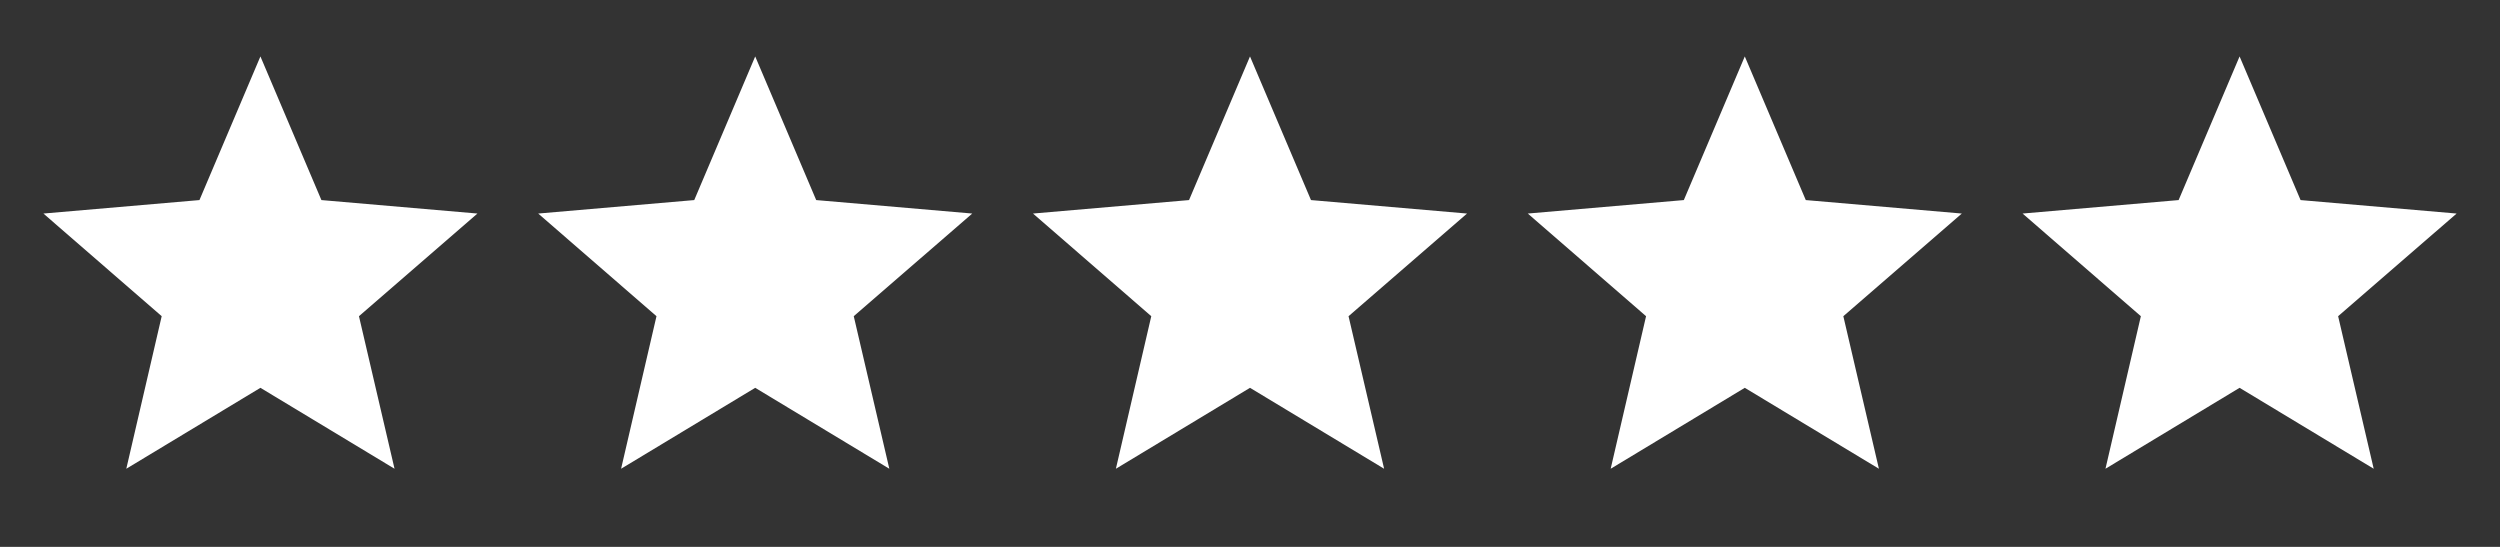
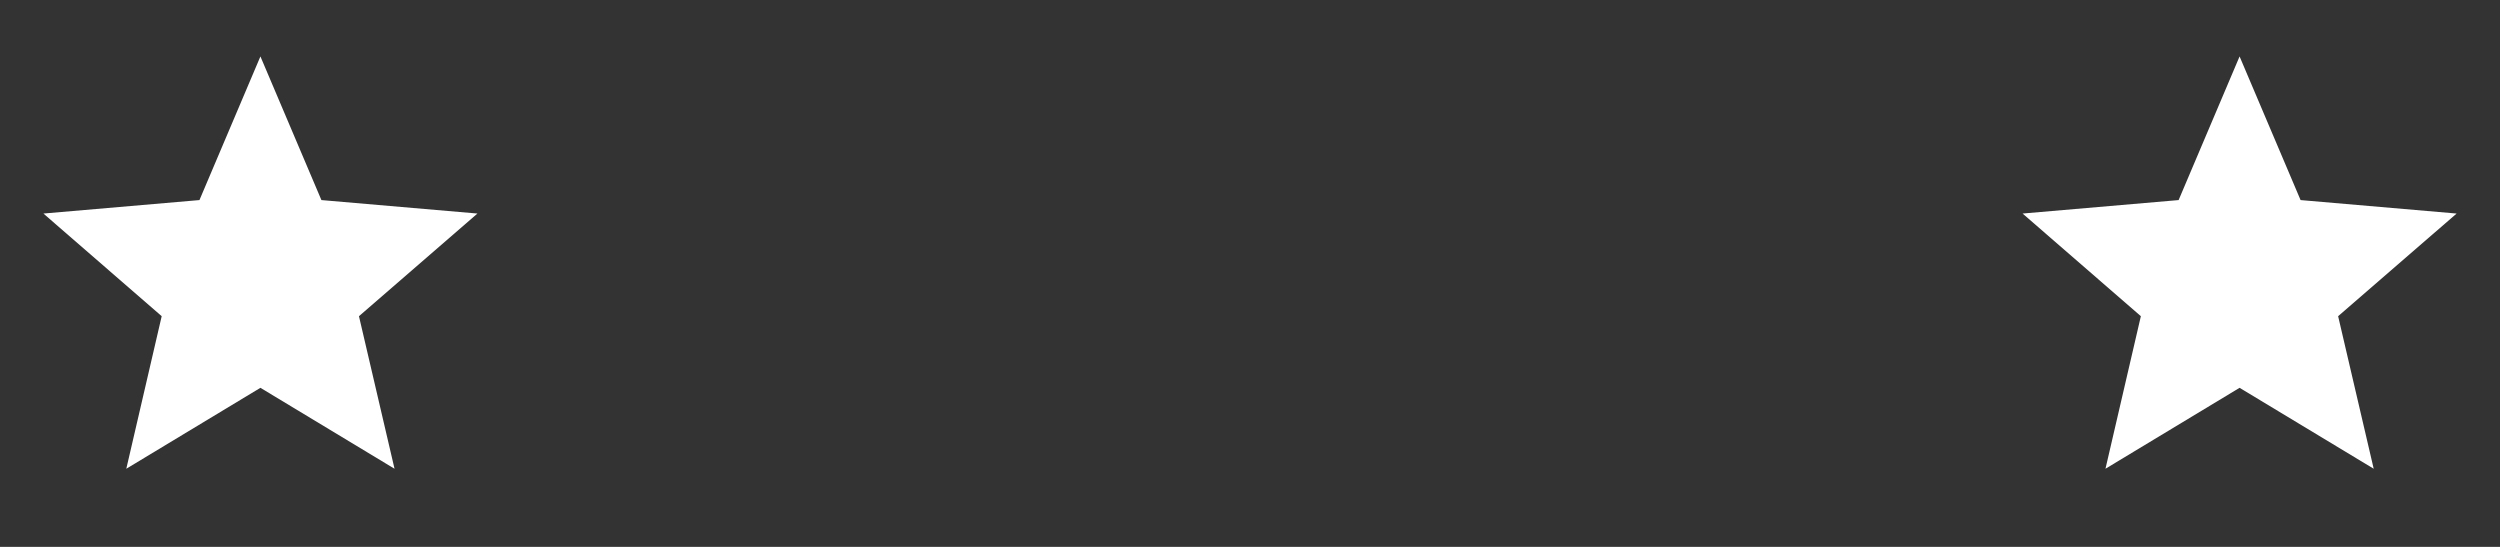
<svg xmlns="http://www.w3.org/2000/svg" width="96" height="21" viewBox="0 0 96 21" fill="none">
  <rect x="0" y="0" width="96" height="21" fill="#333333" stroke="none" />
  <path d="M10 14.892L15.15 18L13.784 12.142L18.334 8.2L12.342 7.683L10 2.167L7.659 7.683L1.667 8.2L6.209 12.142L4.85 18L10 14.892Z" fill="white" />
-   <path d="M29 14.892L34.15 18L32.784 12.142L37.334 8.2L31.342 7.683L29 2.167L26.659 7.683L20.667 8.2L25.209 12.142L23.85 18L29 14.892Z" fill="white" />
-   <path d="M48 14.892L53.15 18L51.784 12.142L56.334 8.2L50.342 7.683L48 2.167L45.659 7.683L39.667 8.2L44.209 12.142L42.85 18L48 14.892Z" fill="white" />
-   <path d="M67 14.892L72.15 18L70.784 12.142L75.334 8.2L69.342 7.683L67 2.167L64.659 7.683L58.667 8.2L63.209 12.142L61.85 18L67 14.892Z" fill="white" />
  <path d="M86 14.892L91.15 18L89.784 12.142L94.334 8.2L88.342 7.683L86 2.167L83.659 7.683L77.667 8.2L82.209 12.142L80.85 18L86 14.892Z" fill="white" />
</svg>